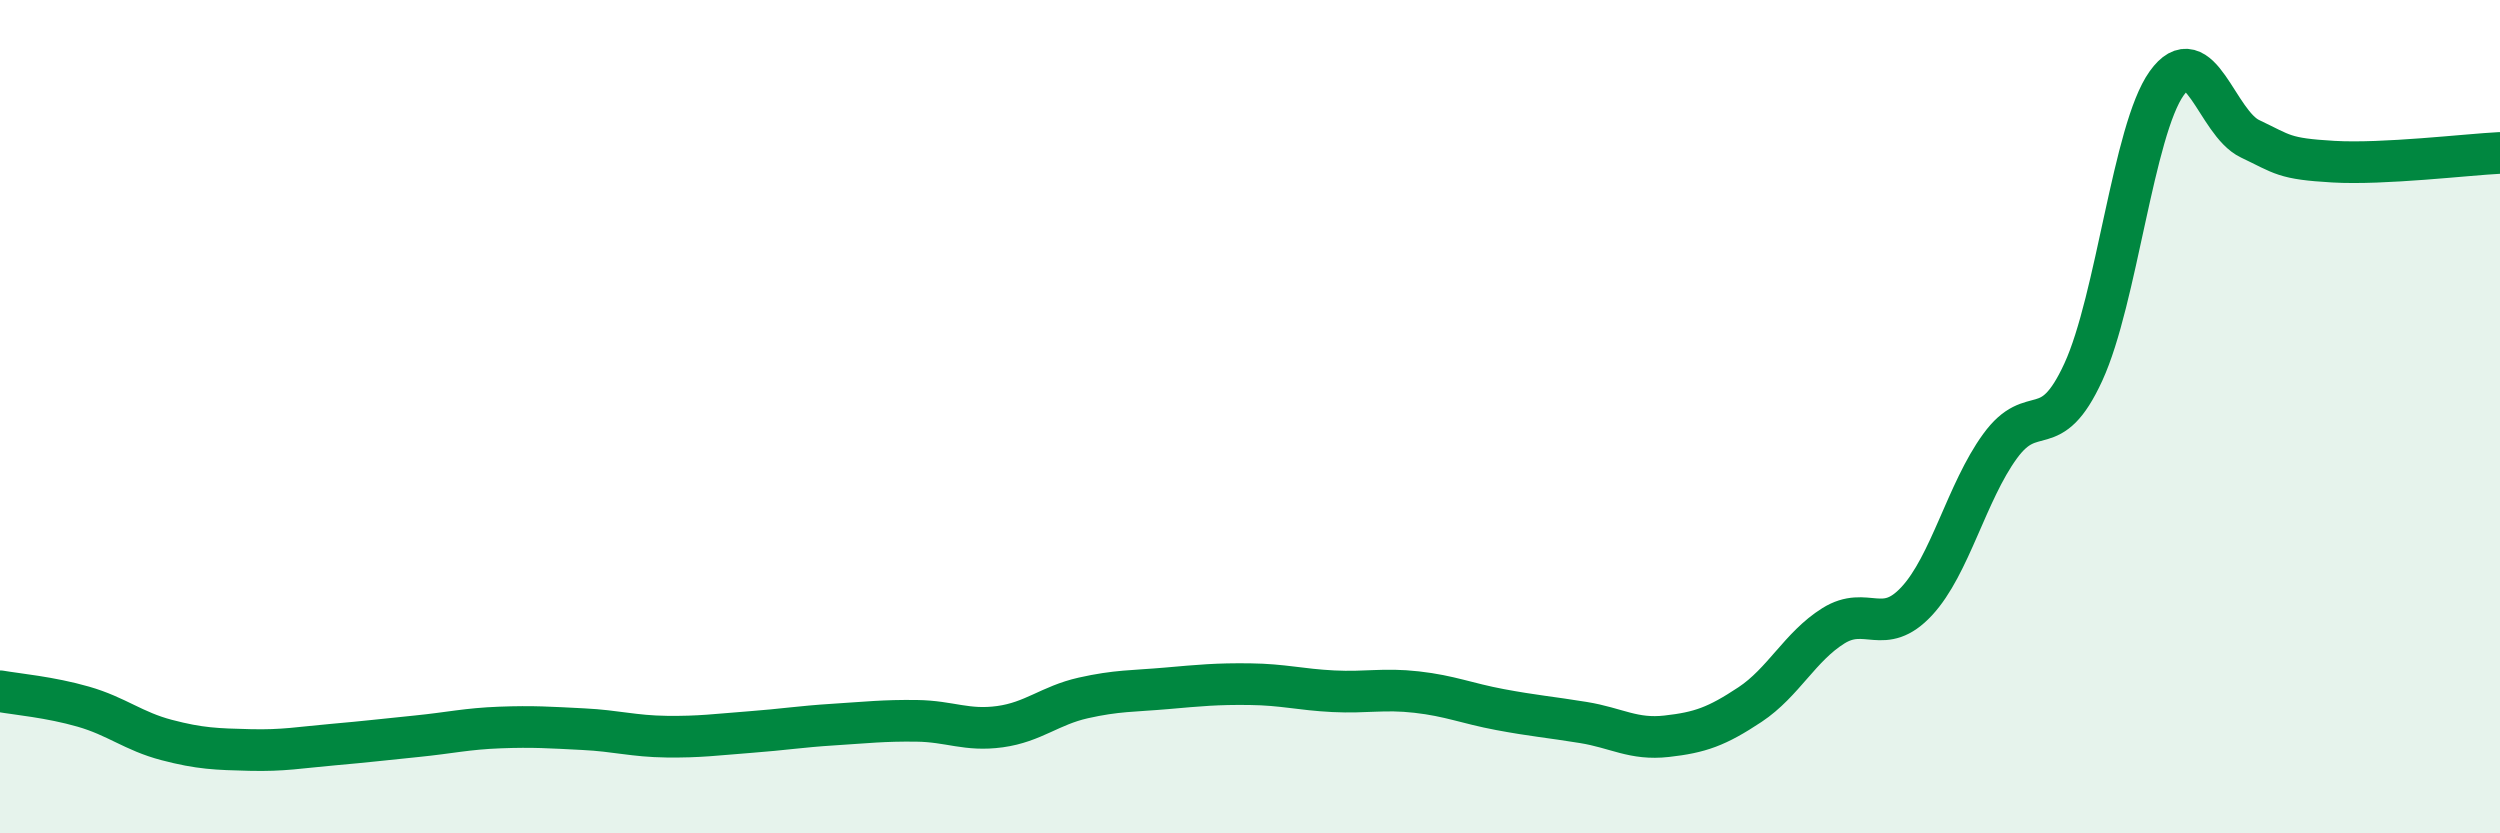
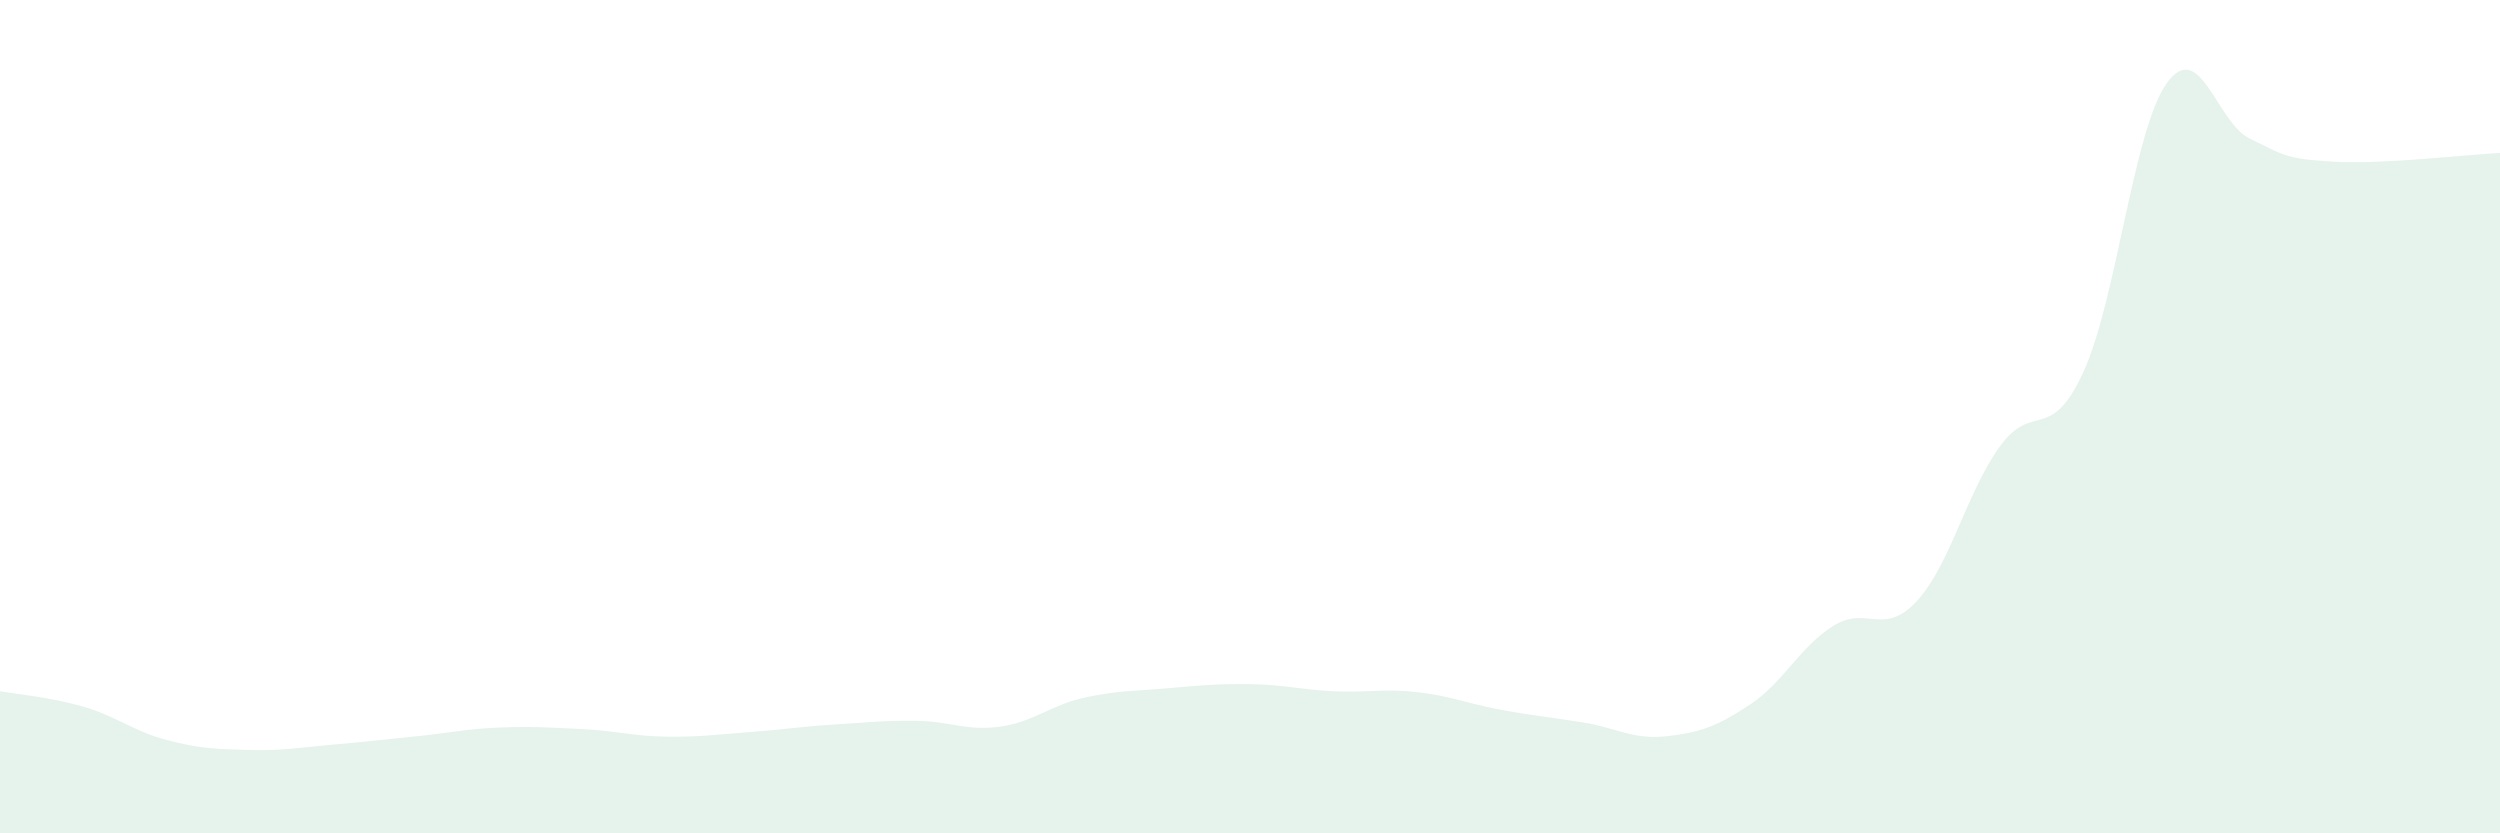
<svg xmlns="http://www.w3.org/2000/svg" width="60" height="20" viewBox="0 0 60 20">
  <path d="M 0,16.59 C 0.4,16.66 1.2,16.73 2,16.96 C 2.8,17.19 3.2,17.55 4,17.76 C 4.8,17.97 5.2,17.98 6,18 C 6.8,18.02 7.2,17.94 8,17.87 C 8.8,17.8 9.2,17.75 10,17.67 C 10.8,17.59 11.2,17.49 12,17.46 C 12.8,17.43 13.2,17.46 14,17.5 C 14.8,17.54 15.2,17.67 16,17.68 C 16.8,17.69 17.2,17.63 18,17.57 C 18.8,17.51 19.2,17.44 20,17.39 C 20.8,17.34 21.2,17.29 22,17.3 C 22.8,17.31 23.2,17.55 24,17.44 C 24.8,17.33 25.2,16.93 26,16.75 C 26.8,16.57 27.2,16.59 28,16.52 C 28.8,16.45 29.2,16.41 30,16.42 C 30.8,16.43 31.2,16.55 32,16.59 C 32.8,16.63 33.2,16.52 34,16.61 C 34.8,16.7 35.2,16.88 36,17.03 C 36.8,17.18 37.2,17.21 38,17.34 C 38.8,17.47 39.2,17.76 40,17.67 C 40.8,17.58 41.2,17.44 42,16.91 C 42.8,16.38 43.2,15.52 44,15.02 C 44.8,14.52 45.2,15.29 46,14.43 C 46.8,13.57 47.2,11.81 48,10.71 C 48.8,9.61 49.2,10.67 50,8.93 C 50.8,7.19 51.2,3.12 52,2 C 52.8,0.88 53.2,2.95 54,3.33 C 54.8,3.71 54.8,3.81 56,3.88 C 57.2,3.95 59.2,3.71 60,3.67L60 20L0 20Z" fill="#008740" opacity="0.1" stroke-linecap="round" stroke-linejoin="round" />
-   <path d="M 0,16.59 C 0.4,16.66 1.2,16.73 2,16.96 C 2.8,17.19 3.2,17.55 4,17.76 C 4.8,17.97 5.2,17.98 6,18 C 6.8,18.02 7.2,17.94 8,17.87 C 8.8,17.8 9.2,17.75 10,17.67 C 10.8,17.59 11.2,17.49 12,17.46 C 12.8,17.43 13.2,17.46 14,17.5 C 14.8,17.54 15.2,17.67 16,17.68 C 16.8,17.69 17.2,17.63 18,17.57 C 18.8,17.51 19.2,17.44 20,17.39 C 20.8,17.34 21.2,17.29 22,17.3 C 22.8,17.31 23.2,17.55 24,17.44 C 24.8,17.33 25.2,16.93 26,16.75 C 26.8,16.57 27.2,16.59 28,16.52 C 28.8,16.45 29.2,16.41 30,16.42 C 30.8,16.43 31.2,16.55 32,16.59 C 32.8,16.63 33.2,16.52 34,16.61 C 34.8,16.7 35.2,16.88 36,17.03 C 36.8,17.18 37.2,17.21 38,17.34 C 38.8,17.47 39.2,17.76 40,17.67 C 40.8,17.58 41.2,17.44 42,16.91 C 42.8,16.38 43.2,15.52 44,15.02 C 44.8,14.52 45.2,15.29 46,14.43 C 46.8,13.57 47.2,11.81 48,10.71 C 48.8,9.61 49.2,10.67 50,8.93 C 50.8,7.19 51.2,3.12 52,2 C 52.8,0.88 53.2,2.95 54,3.33 C 54.8,3.71 54.8,3.81 56,3.88 C 57.2,3.95 59.2,3.71 60,3.67" stroke="#008740" stroke-width="1" fill="none" stroke-linecap="round" stroke-linejoin="round" />
</svg>